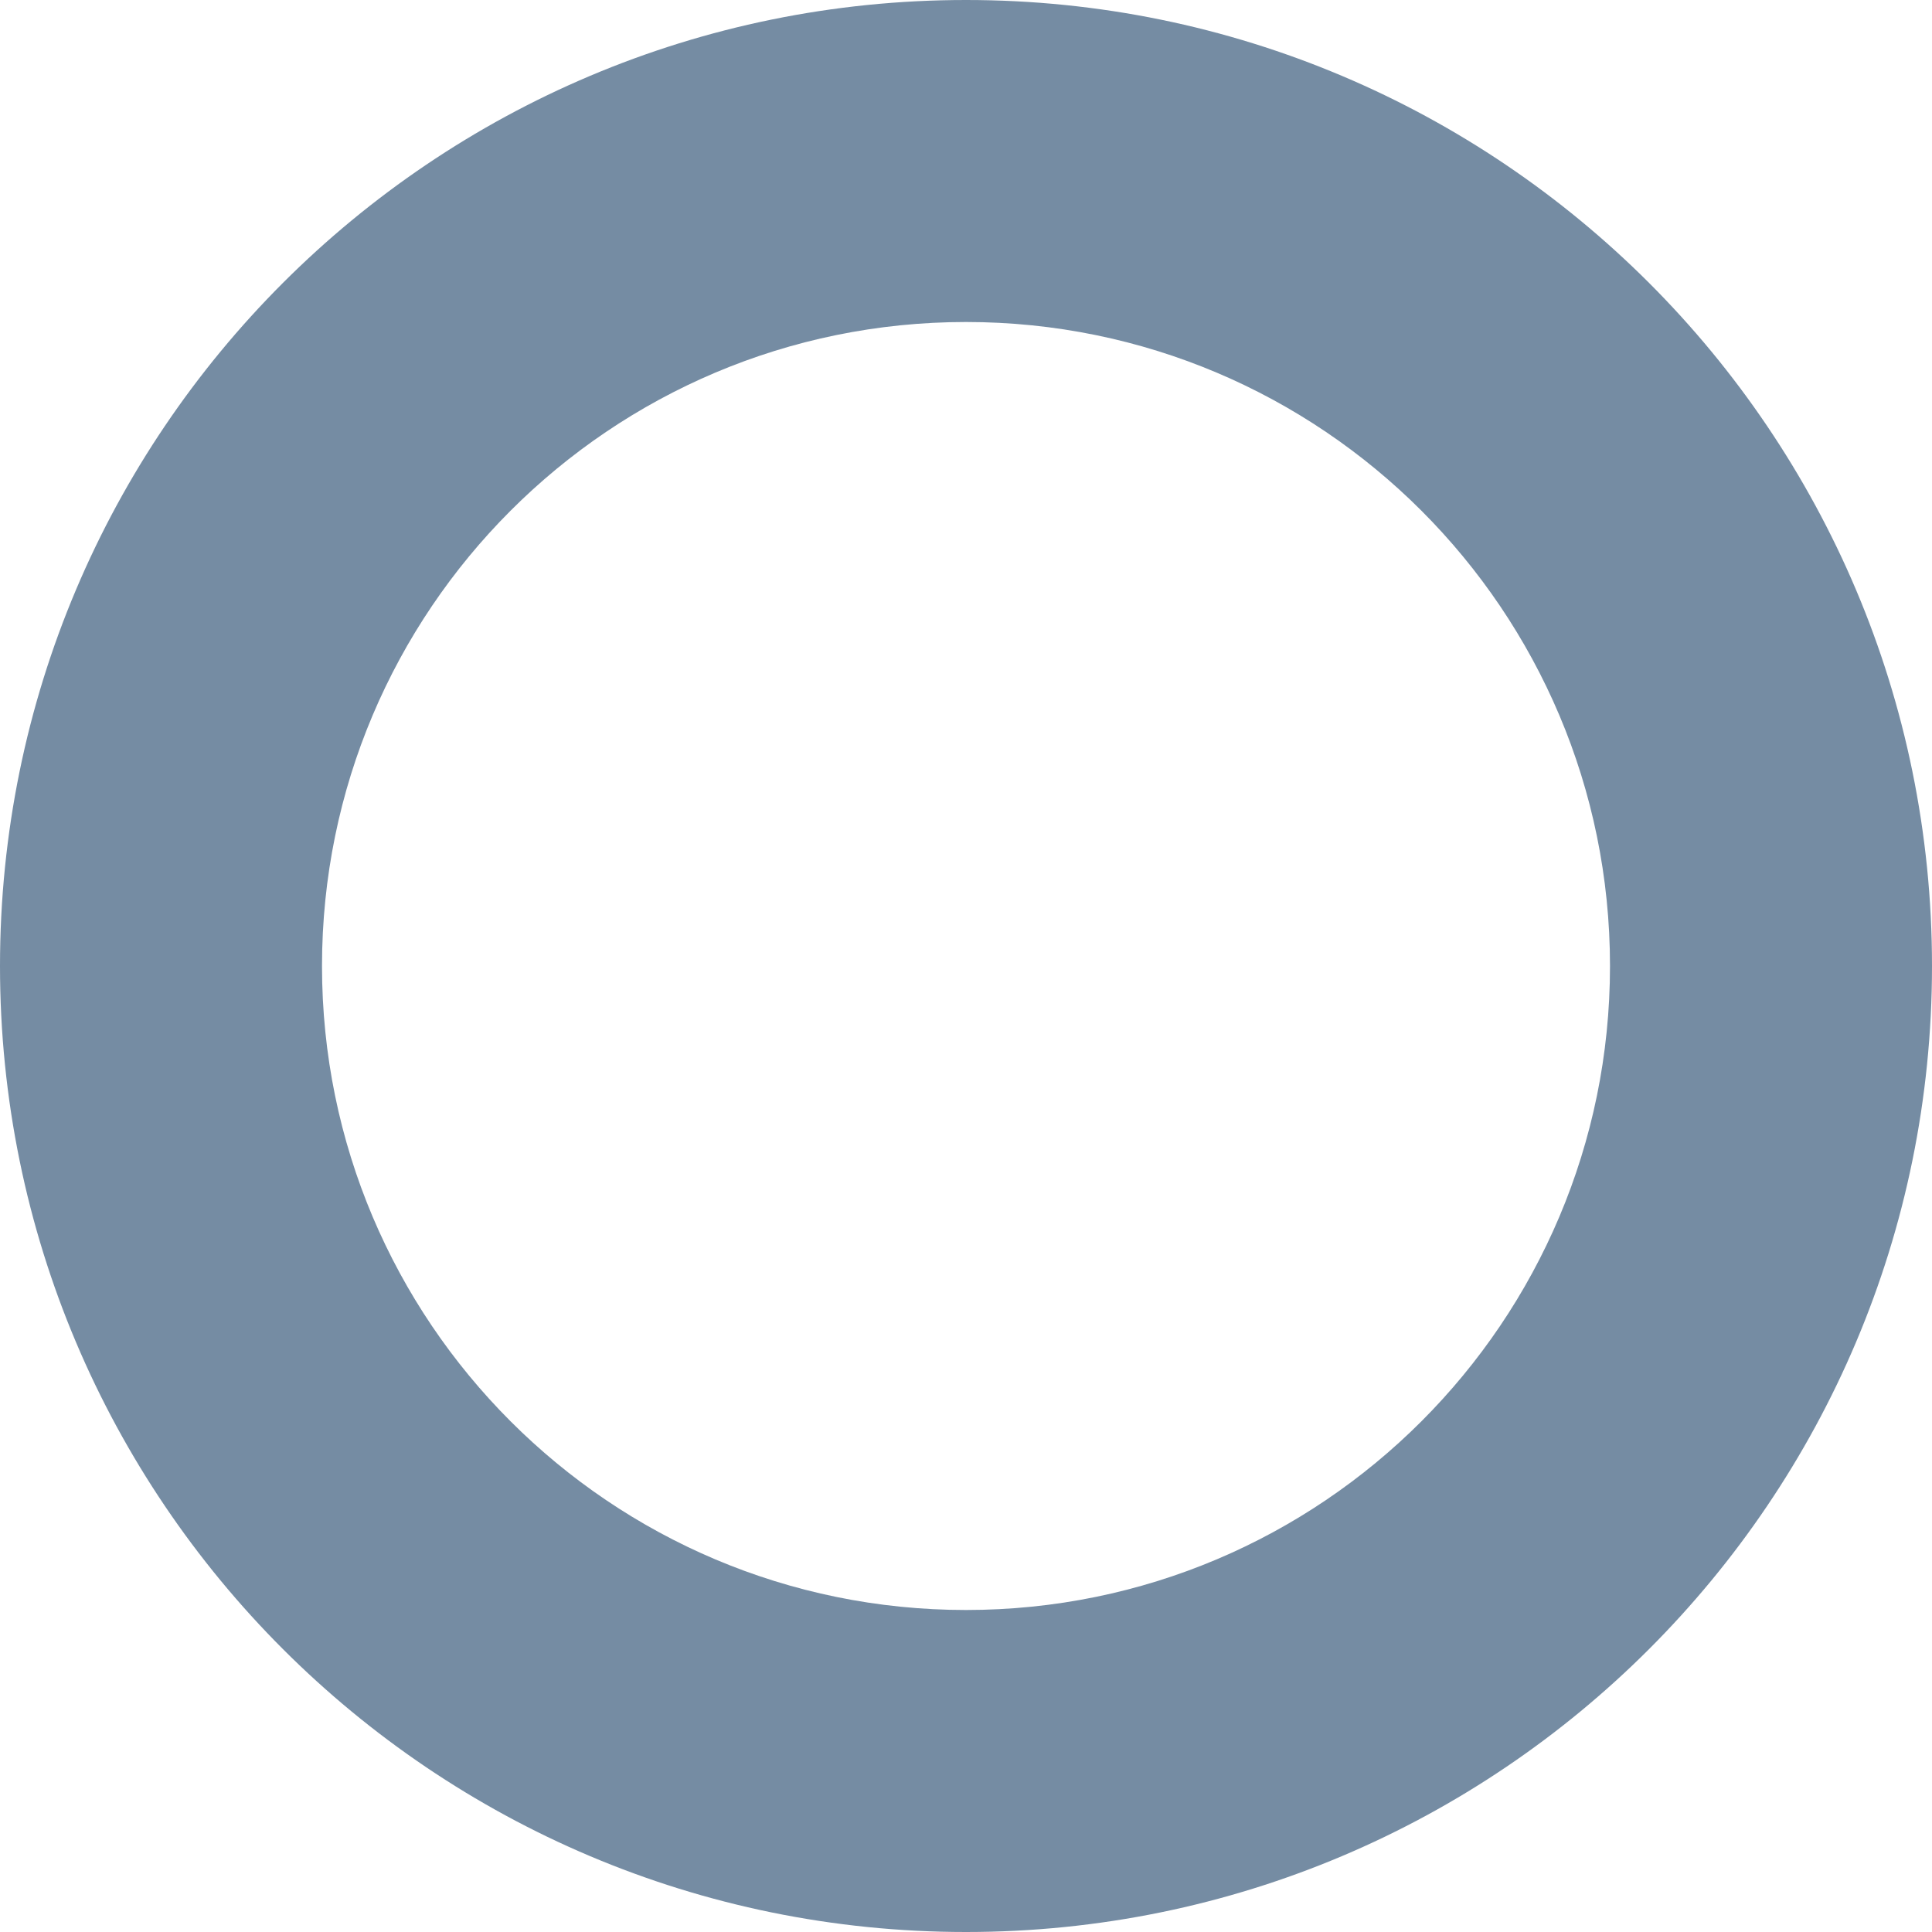
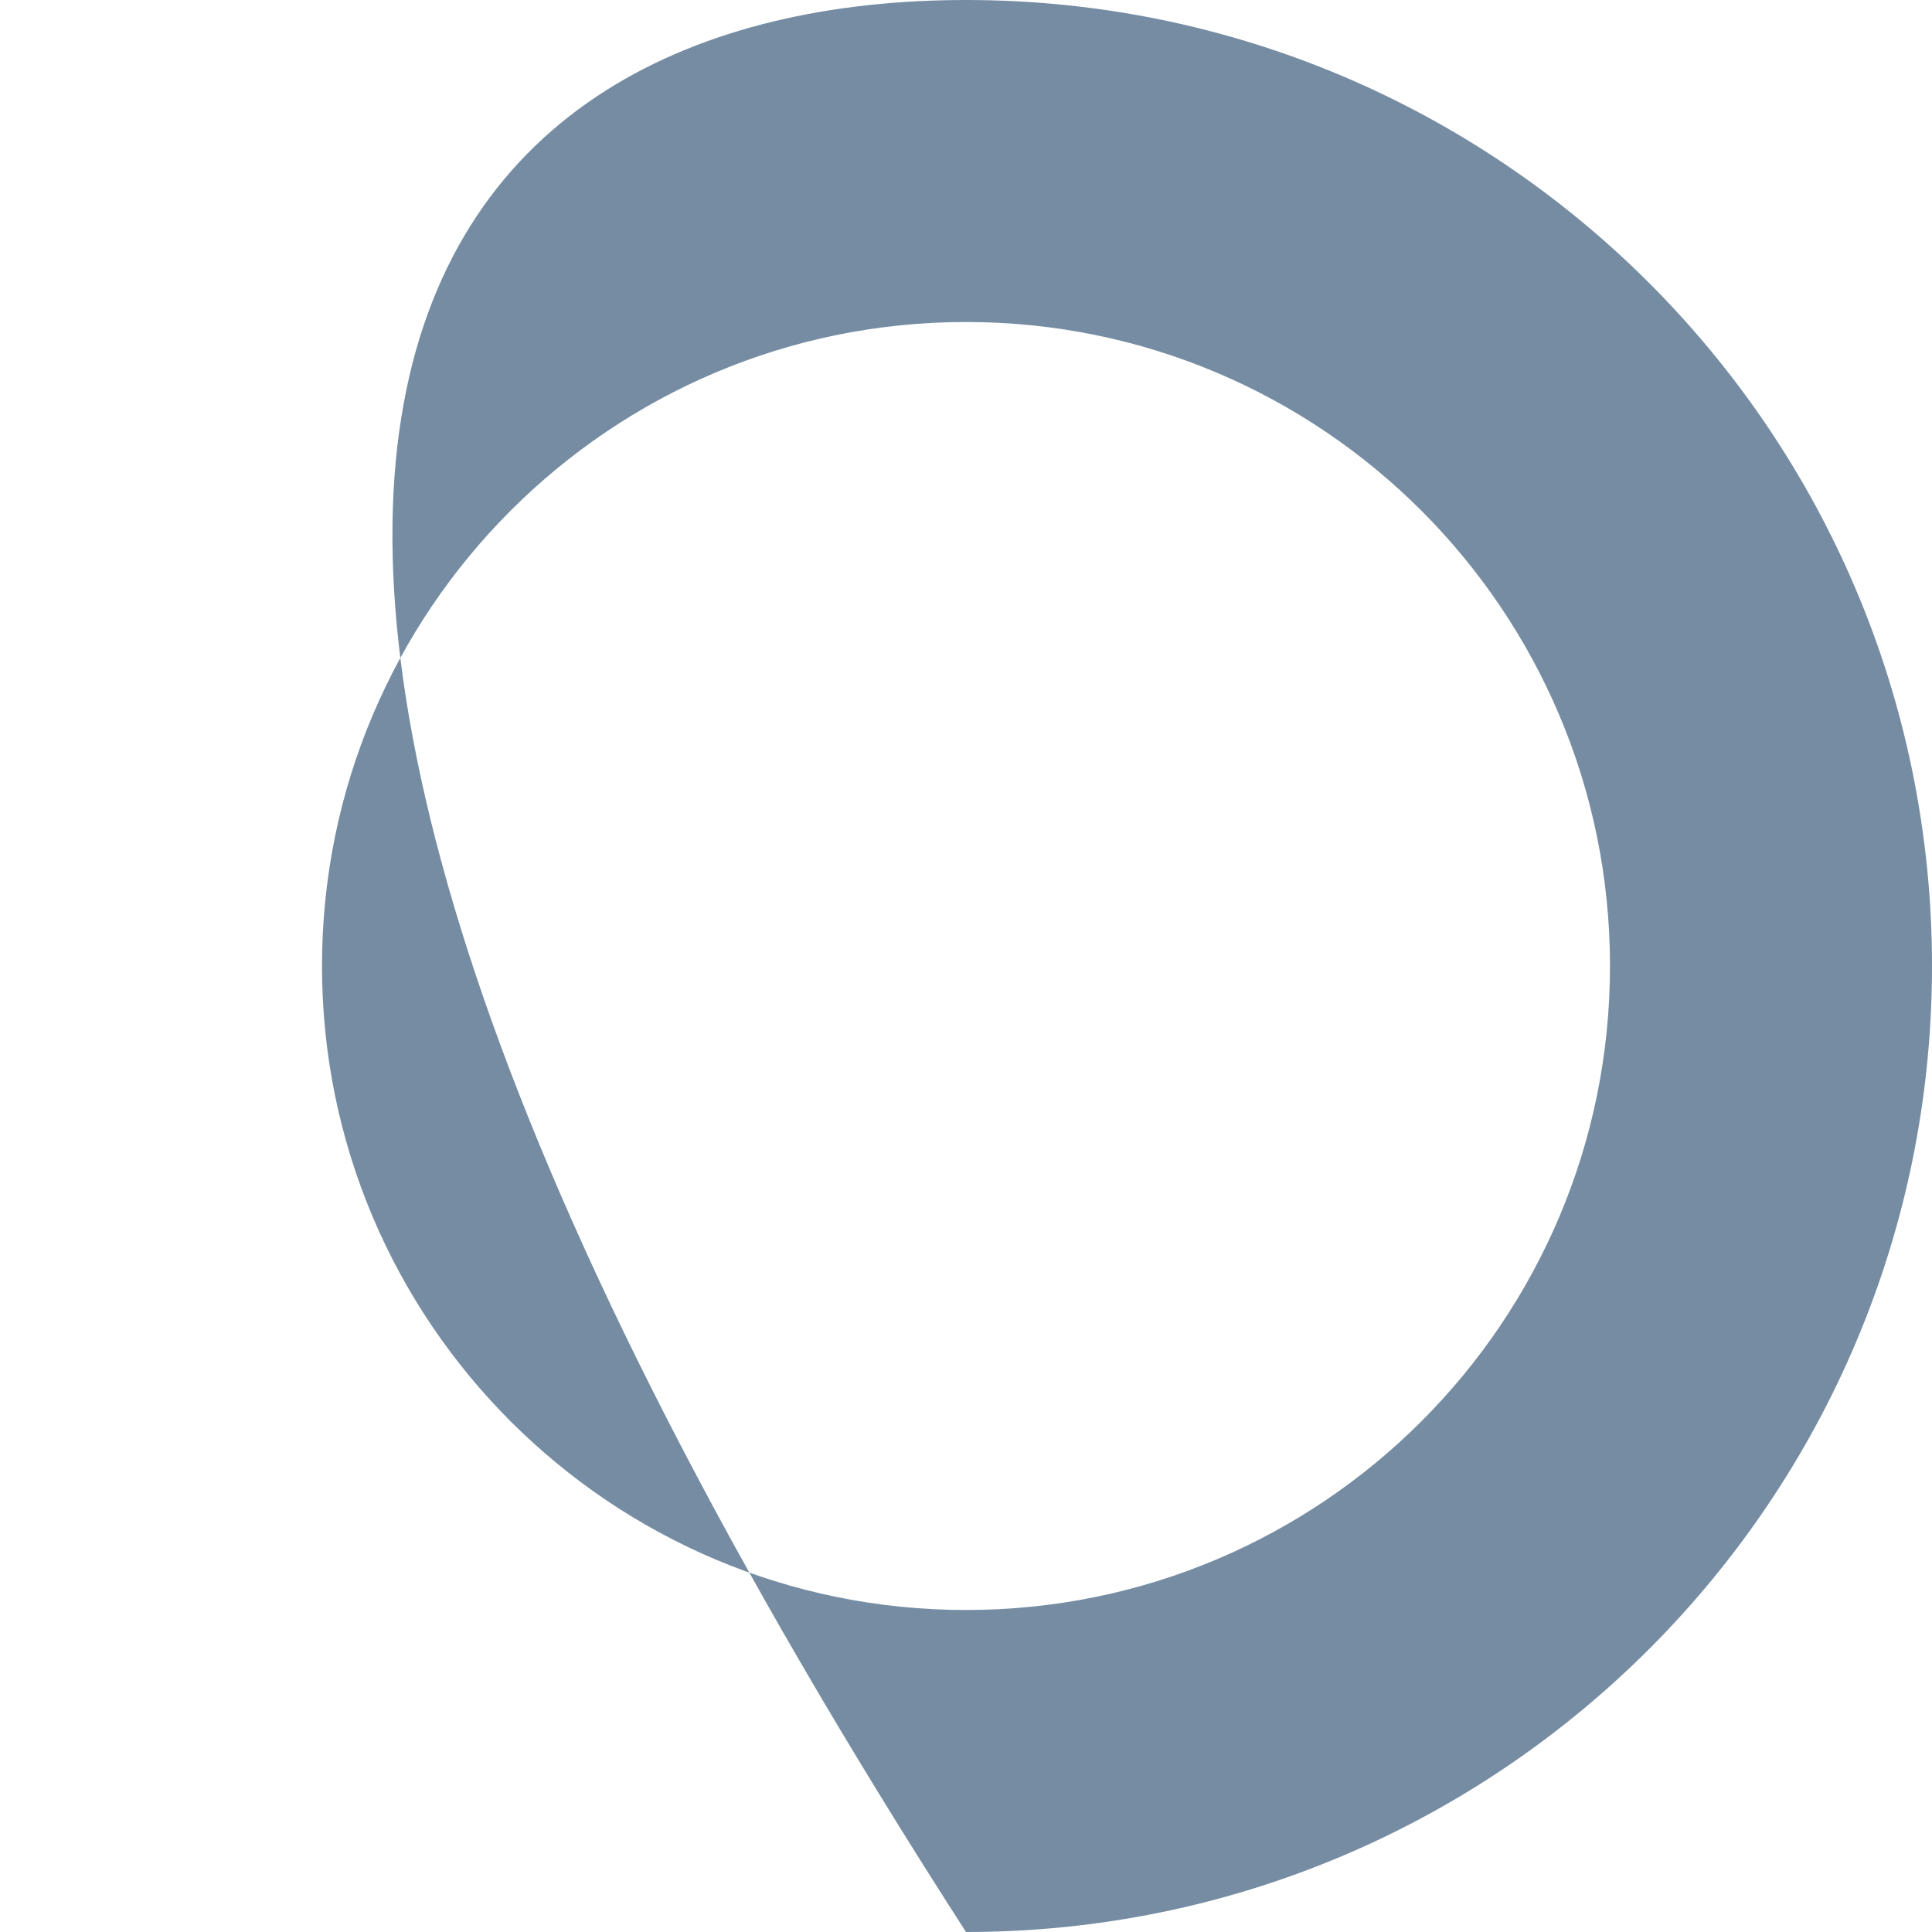
<svg xmlns="http://www.w3.org/2000/svg" id="meteor-icon-kit__regular-circle-xs" viewBox="0 0 12 12" fill="none">
-   <path fill-rule="evenodd" clip-rule="evenodd" d="M6 12C2.686 12 0 9.314 0 6C0 2.686 2.686 0 6 0C9.314 0 12 2.686 12 6C12 9.314 9.314 12 6 12zM6 10C8.209 10 10 8.209 10 6C10 3.791 8.209 2 6 2C3.791 2 2 3.791 2 6C2 8.209 3.791 10 6 10z" fill="#758CA3" />
+   <path fill-rule="evenodd" clip-rule="evenodd" d="M6 12C0 2.686 2.686 0 6 0C9.314 0 12 2.686 12 6C12 9.314 9.314 12 6 12zM6 10C8.209 10 10 8.209 10 6C10 3.791 8.209 2 6 2C3.791 2 2 3.791 2 6C2 8.209 3.791 10 6 10z" fill="#758CA3" />
</svg>